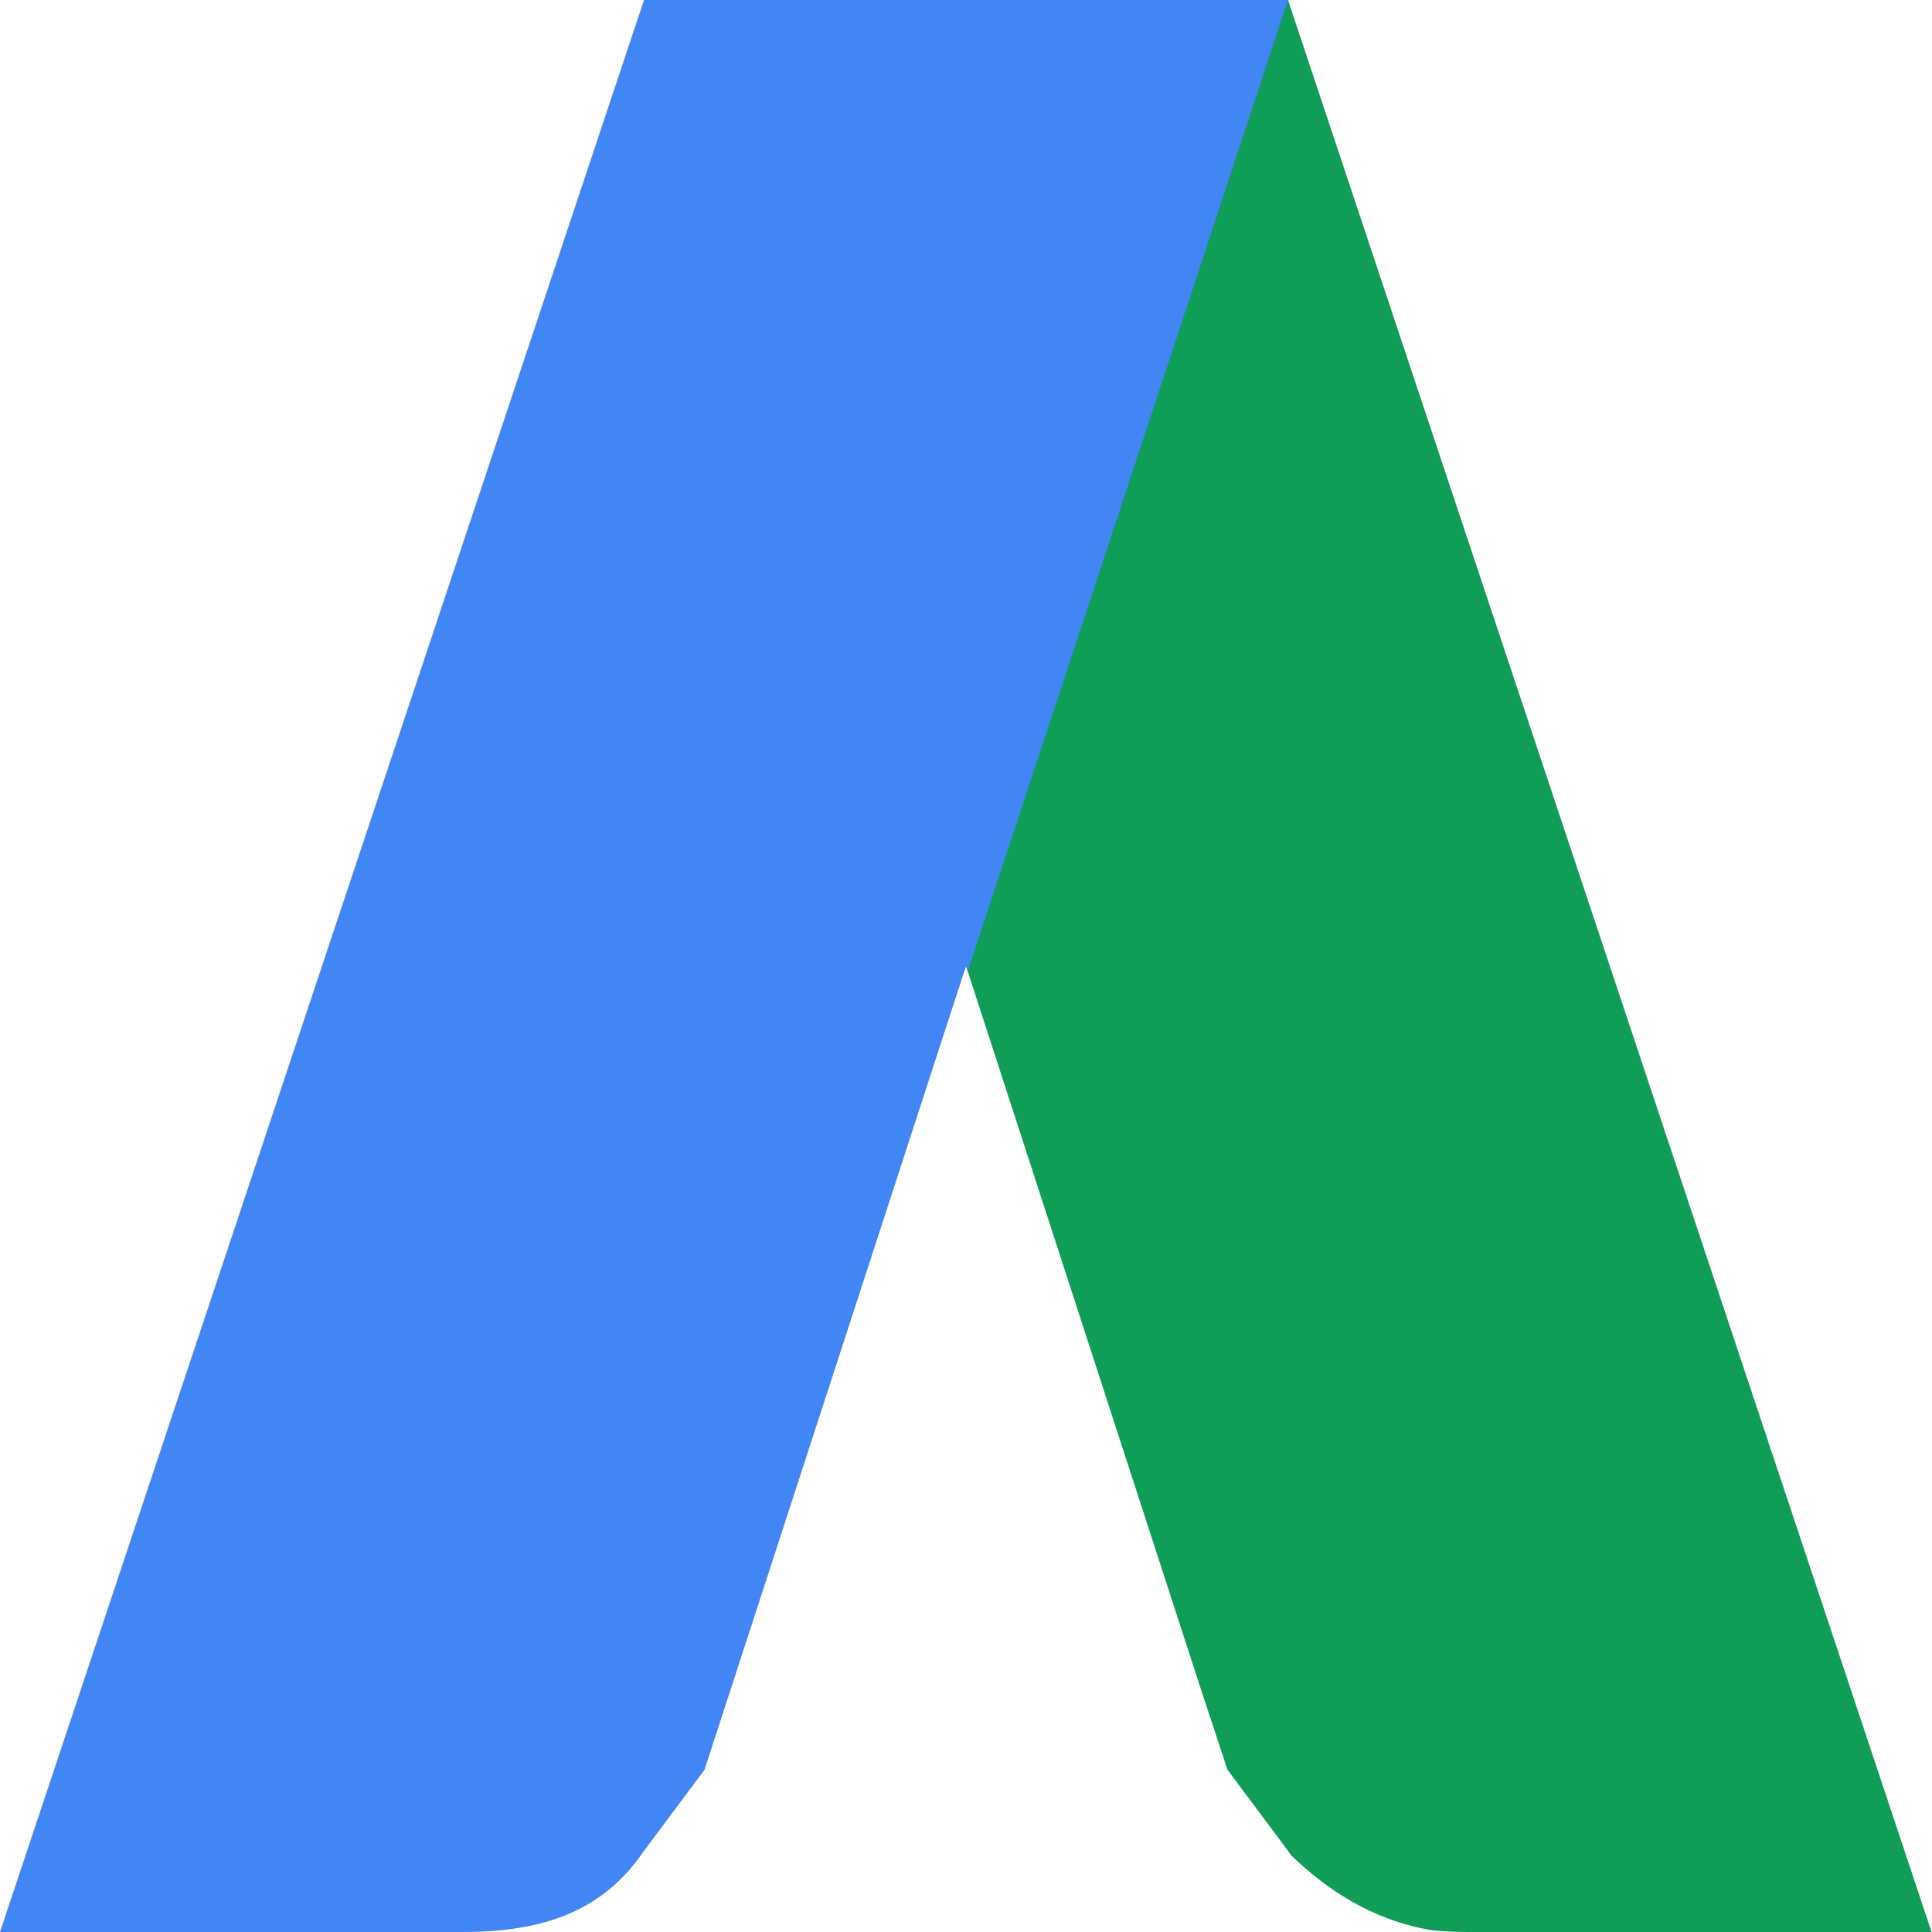
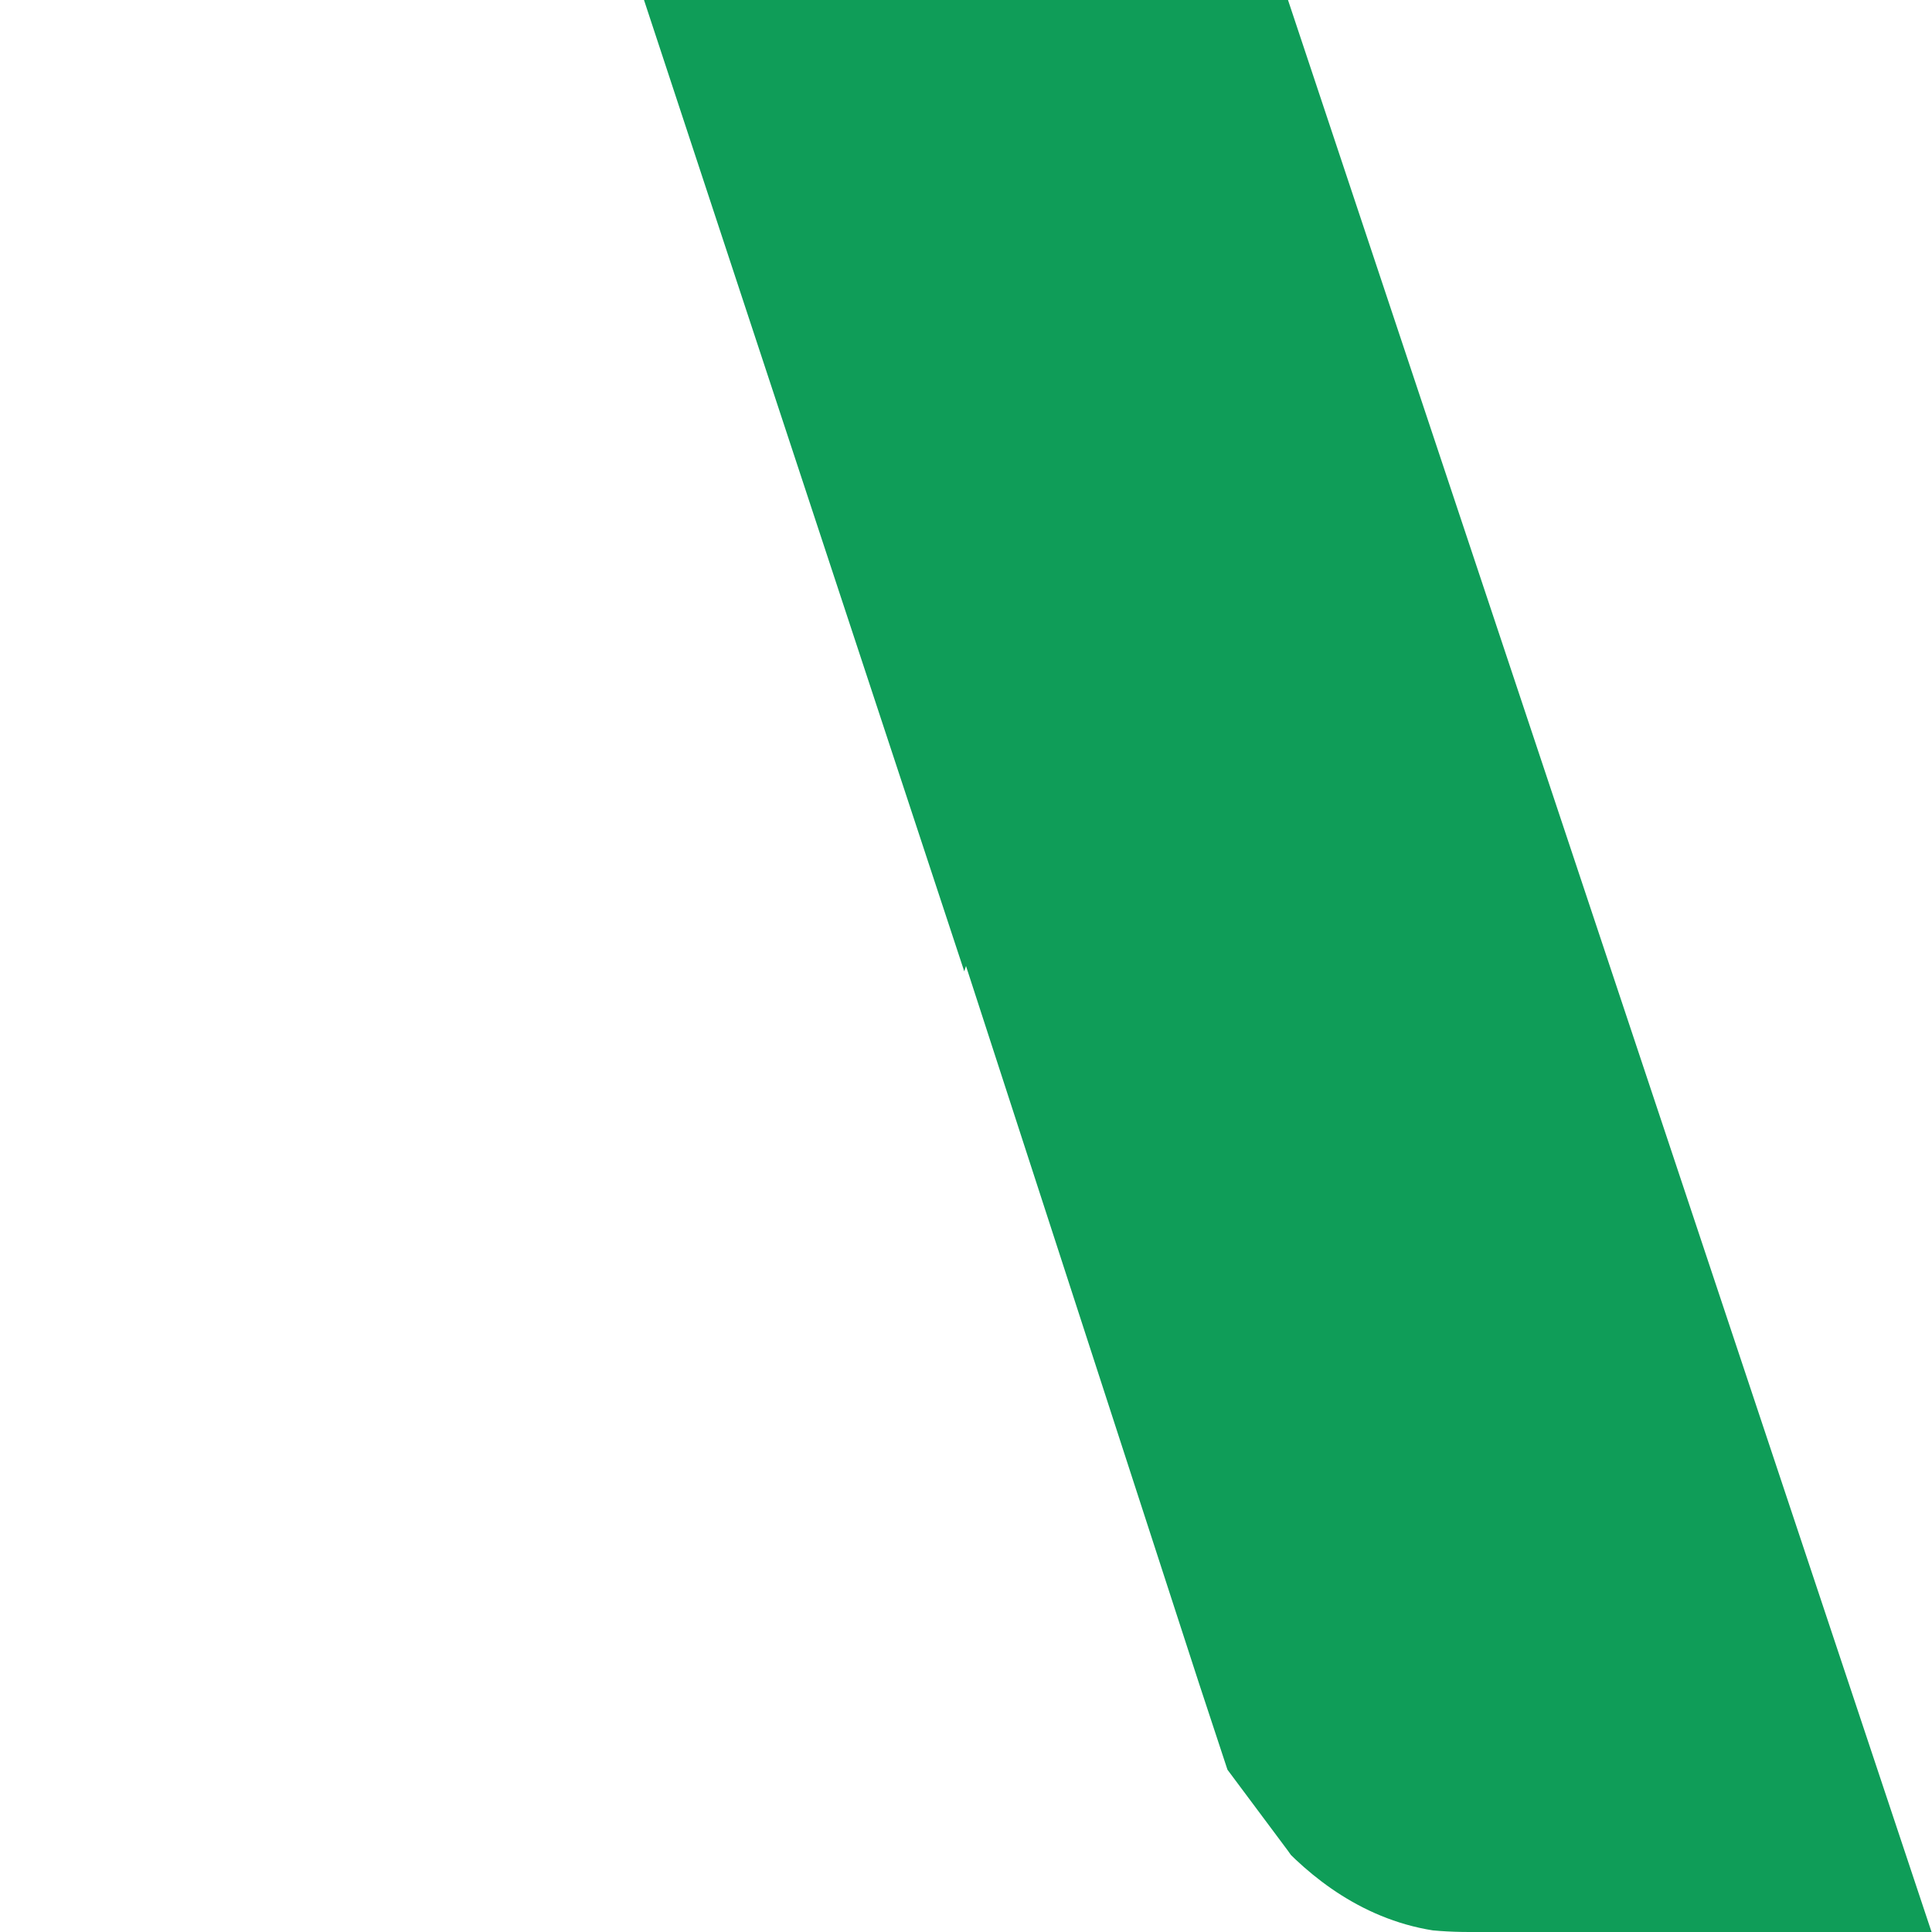
<svg xmlns="http://www.w3.org/2000/svg" xmlns:xlink="http://www.w3.org/1999/xlink" id="Layer_1" viewBox="-298 166 150 150">
  <style>
    .st2{fill:none}
  </style>
  <defs>
    <path id="SVGID_1_" d="M-198 166h-50l-50 150h35.9c6.3 0 10.9-1.6 14.1-6.3l4.7-6.3L-223 241l20.3 62.5 4.7 6.3c3.1 3.1 7.8 6.3 14.1 6.3h35.9L-198 166z" />
  </defs>
  <clipPath id="SVGID_2_">
    <use overflow="visible" xlink:href="#SVGID_1_" />
  </clipPath>
  <path fill="#0f9d58" d="M-198 166l50 150h-35.9c-6.3 0-10.9-1.6-14.1-6.3l-4.7-6.3L-248 166h50z" clip-path="url(#SVGID_2_)" />
  <defs>
    <path id="SVGID_3_" d="M-198 166h-50l-50 150h35.9c6.3 0 10.9-1.6 14.1-6.3l4.7-6.3L-223 241l20.3 62.5 4.7 6.3c3.1 3.1 7.8 6.3 14.1 6.3h35.9L-198 166z" />
  </defs>
  <clipPath id="SVGID_4_">
    <use overflow="visible" xlink:href="#SVGID_3_" />
  </clipPath>
  <defs>
    <path id="SVGID_5_" d="M-198 166h-50l-50 150h35.9c6.3 0 10.9-1.6 14.1-6.3l4.7-6.3L-223 241l20.3 62.5 4.7 6.3c3.1 3.1 7.8 6.3 14.1 6.3h35.9L-198 166z" />
  </defs>
  <clipPath id="SVGID_6_">
    <use overflow="visible" xlink:href="#SVGID_5_" />
  </clipPath>
  <g clip-path="url(#SVGID_6_)">
    <path d="M-298 316h1.6-1.6z" class="st2" />
  </g>
  <defs>
-     <path id="SVGID_7_" d="M-198 166h-50l-50 150h35.9c6.3 0 10.9-1.6 14.1-6.3l4.7-6.3L-223 241l20.3 62.5 4.7 6.3c3.1 3.1 7.8 6.3 14.1 6.3h35.9L-198 166z" />
-   </defs>
+     </defs>
  <clipPath id="SVGID_8_">
    <use overflow="visible" xlink:href="#SVGID_7_" />
  </clipPath>
  <g clip-path="url(#SVGID_8_)">
-     <path fill="#4285f5" d="M-248 166l-50 150h35.9c6.3 0 10.9-1.6 14.1-6.3l4.7-6.3L-198 166h-50z" />
-   </g>
+     </g>
  <g>
    <defs>
-       <path id="SVGID_9_" d="M-198 166h-50l-50 150h35.9c6.3 0 10.9-1.6 14.1-6.3l4.7-6.3L-223 241l20.3 62.5 4.7 6.3c3.1 3.1 7.8 6.3 14.1 6.3h35.9L-198 166z" />
-     </defs>
+       </defs>
    <clipPath id="SVGID_10_">
      <use overflow="visible" xlink:href="#SVGID_9_" />
    </clipPath>
    <path fill="none" d="M-198 167.6V166h-50l-50 150 50-148.4h50z" clip-path="url(#SVGID_10_)" />
  </g>
  <g>
    <defs>
      <path id="SVGID_11_" d="M-198 166h-50l-50 150h35.9c6.3 0 10.9-1.6 14.1-6.3l4.7-6.3L-223 241l20.3 62.5 4.7 6.3c3.1 3.1 7.8 6.3 14.1 6.3h35.9L-198 166z" />
    </defs>
    <clipPath id="SVGID_12_">
      <use overflow="visible" xlink:href="#SVGID_11_" />
    </clipPath>
-     <path fill="none" d="M-243.3 303.5l-4.7 6.3c-3.1 3.1-7.8 4.7-14.1 4.7H-298v1.6h35.9c6.3 0 10.9-1.6 14.1-6.3l4.7-6.3L-198 166v1.6l-45.3 135.9z" clip-path="url(#SVGID_12_)" />
  </g>
  <g>
    <defs>
      <path id="SVGID_13_" d="M-198 166h-50l-50 150h35.9c6.3 0 10.9-1.6 14.1-6.3l4.7-6.3L-223 241l20.3 62.5 4.7 6.3c3.1 3.1 7.8 6.3 14.1 6.3h35.9L-198 166z" />
    </defs>
    <clipPath id="SVGID_14_">
      <use overflow="visible" xlink:href="#SVGID_13_" />
    </clipPath>
    <g clip-path="url(#SVGID_14_)">
      <path d="M-243.3 303.5l-4.7 6.3c-3.1 4.7-7.8 6.3-14.1 6.3H-298v1.6h35.9c6.3 0 10.9-3.1 14.1-6.3l4.7-7.9 45.3-135.9-45.3 135.9z" class="st2" />
    </g>
  </g>
  <g>
    <defs>
      <path id="SVGID_15_" d="M-198 166h-50l-50 150h35.9c6.3 0 10.9-1.6 14.1-6.3l4.7-6.3L-223 241l20.3 62.5 4.7 6.3c3.1 3.1 7.8 6.3 14.1 6.3h35.9L-198 166z" />
    </defs>
    <clipPath id="SVGID_16_">
      <use overflow="visible" xlink:href="#SVGID_15_" />
    </clipPath>
    <path fill="none" d="M-148 316l-50-150v1.6l50 148.4h-35.9c-6.3 0-10.9-3.1-14.1-6.3l-4.7-7.8v1.6l4.7 6.3c3.1 3.1 7.8 6.3 14.1 6.3h35.9z" clip-path="url(#SVGID_16_)" />
  </g>
  <path d="M-298 166h150v150h-150V166z" class="st2" />
</svg>